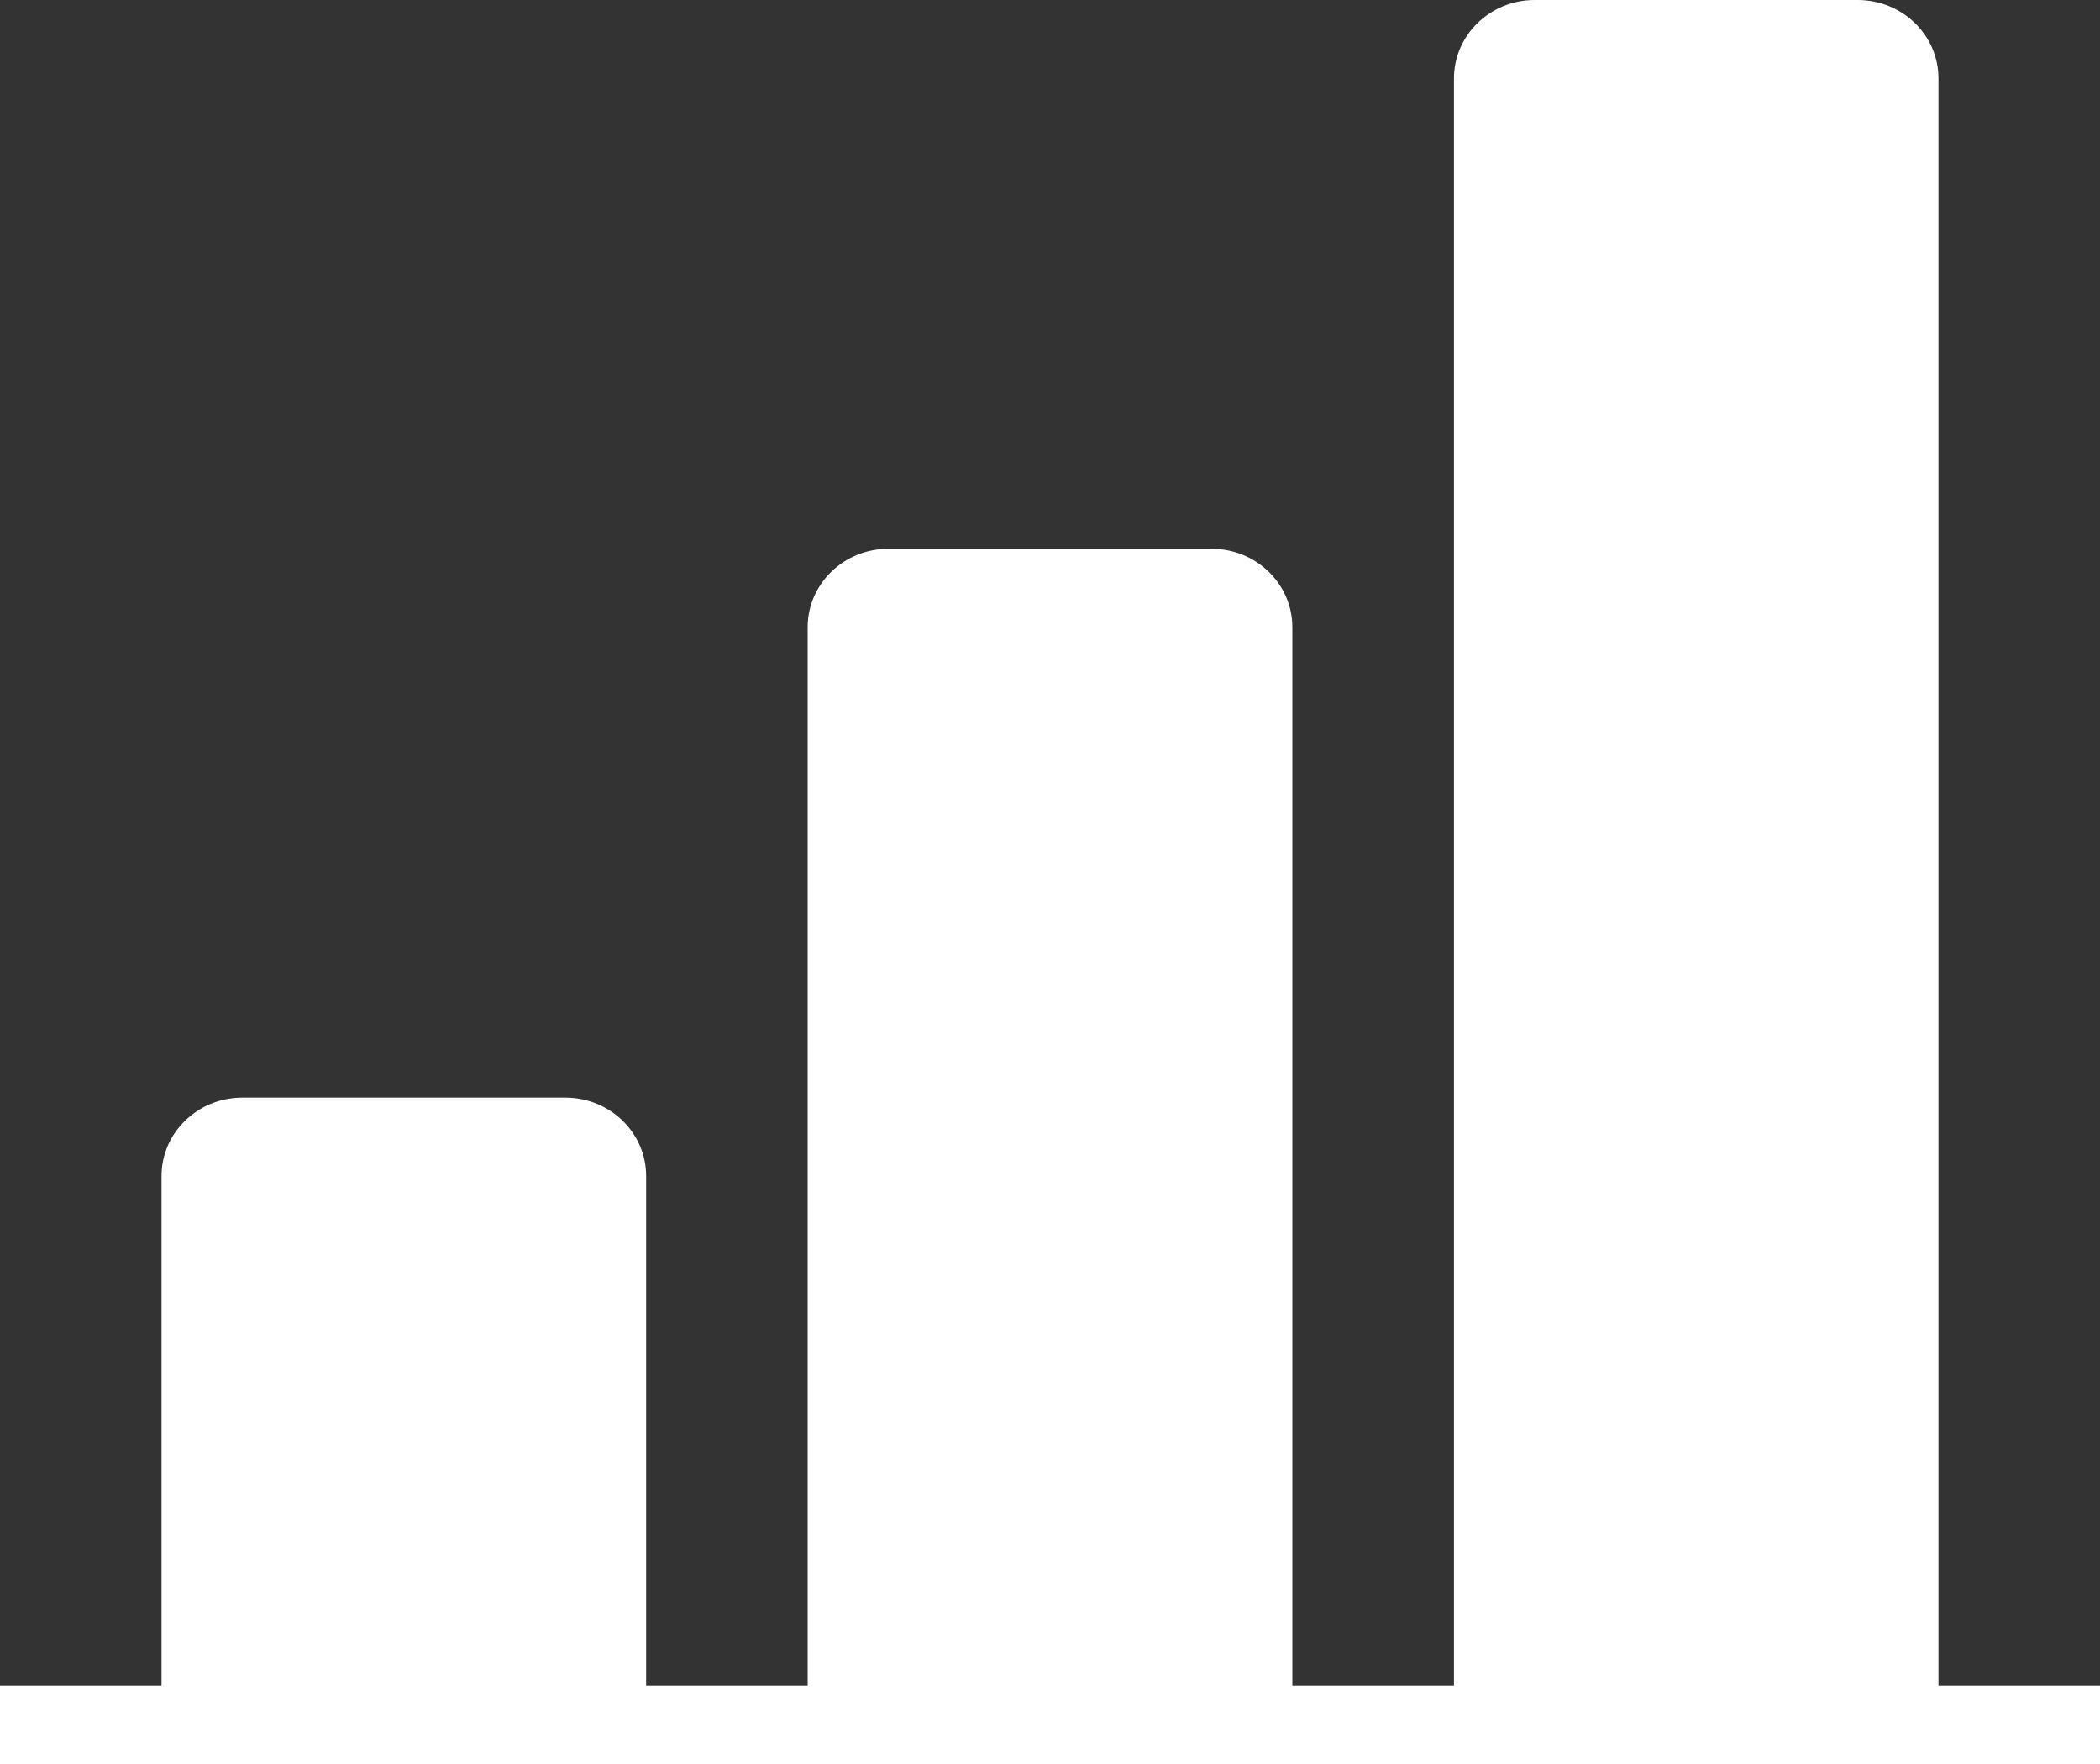
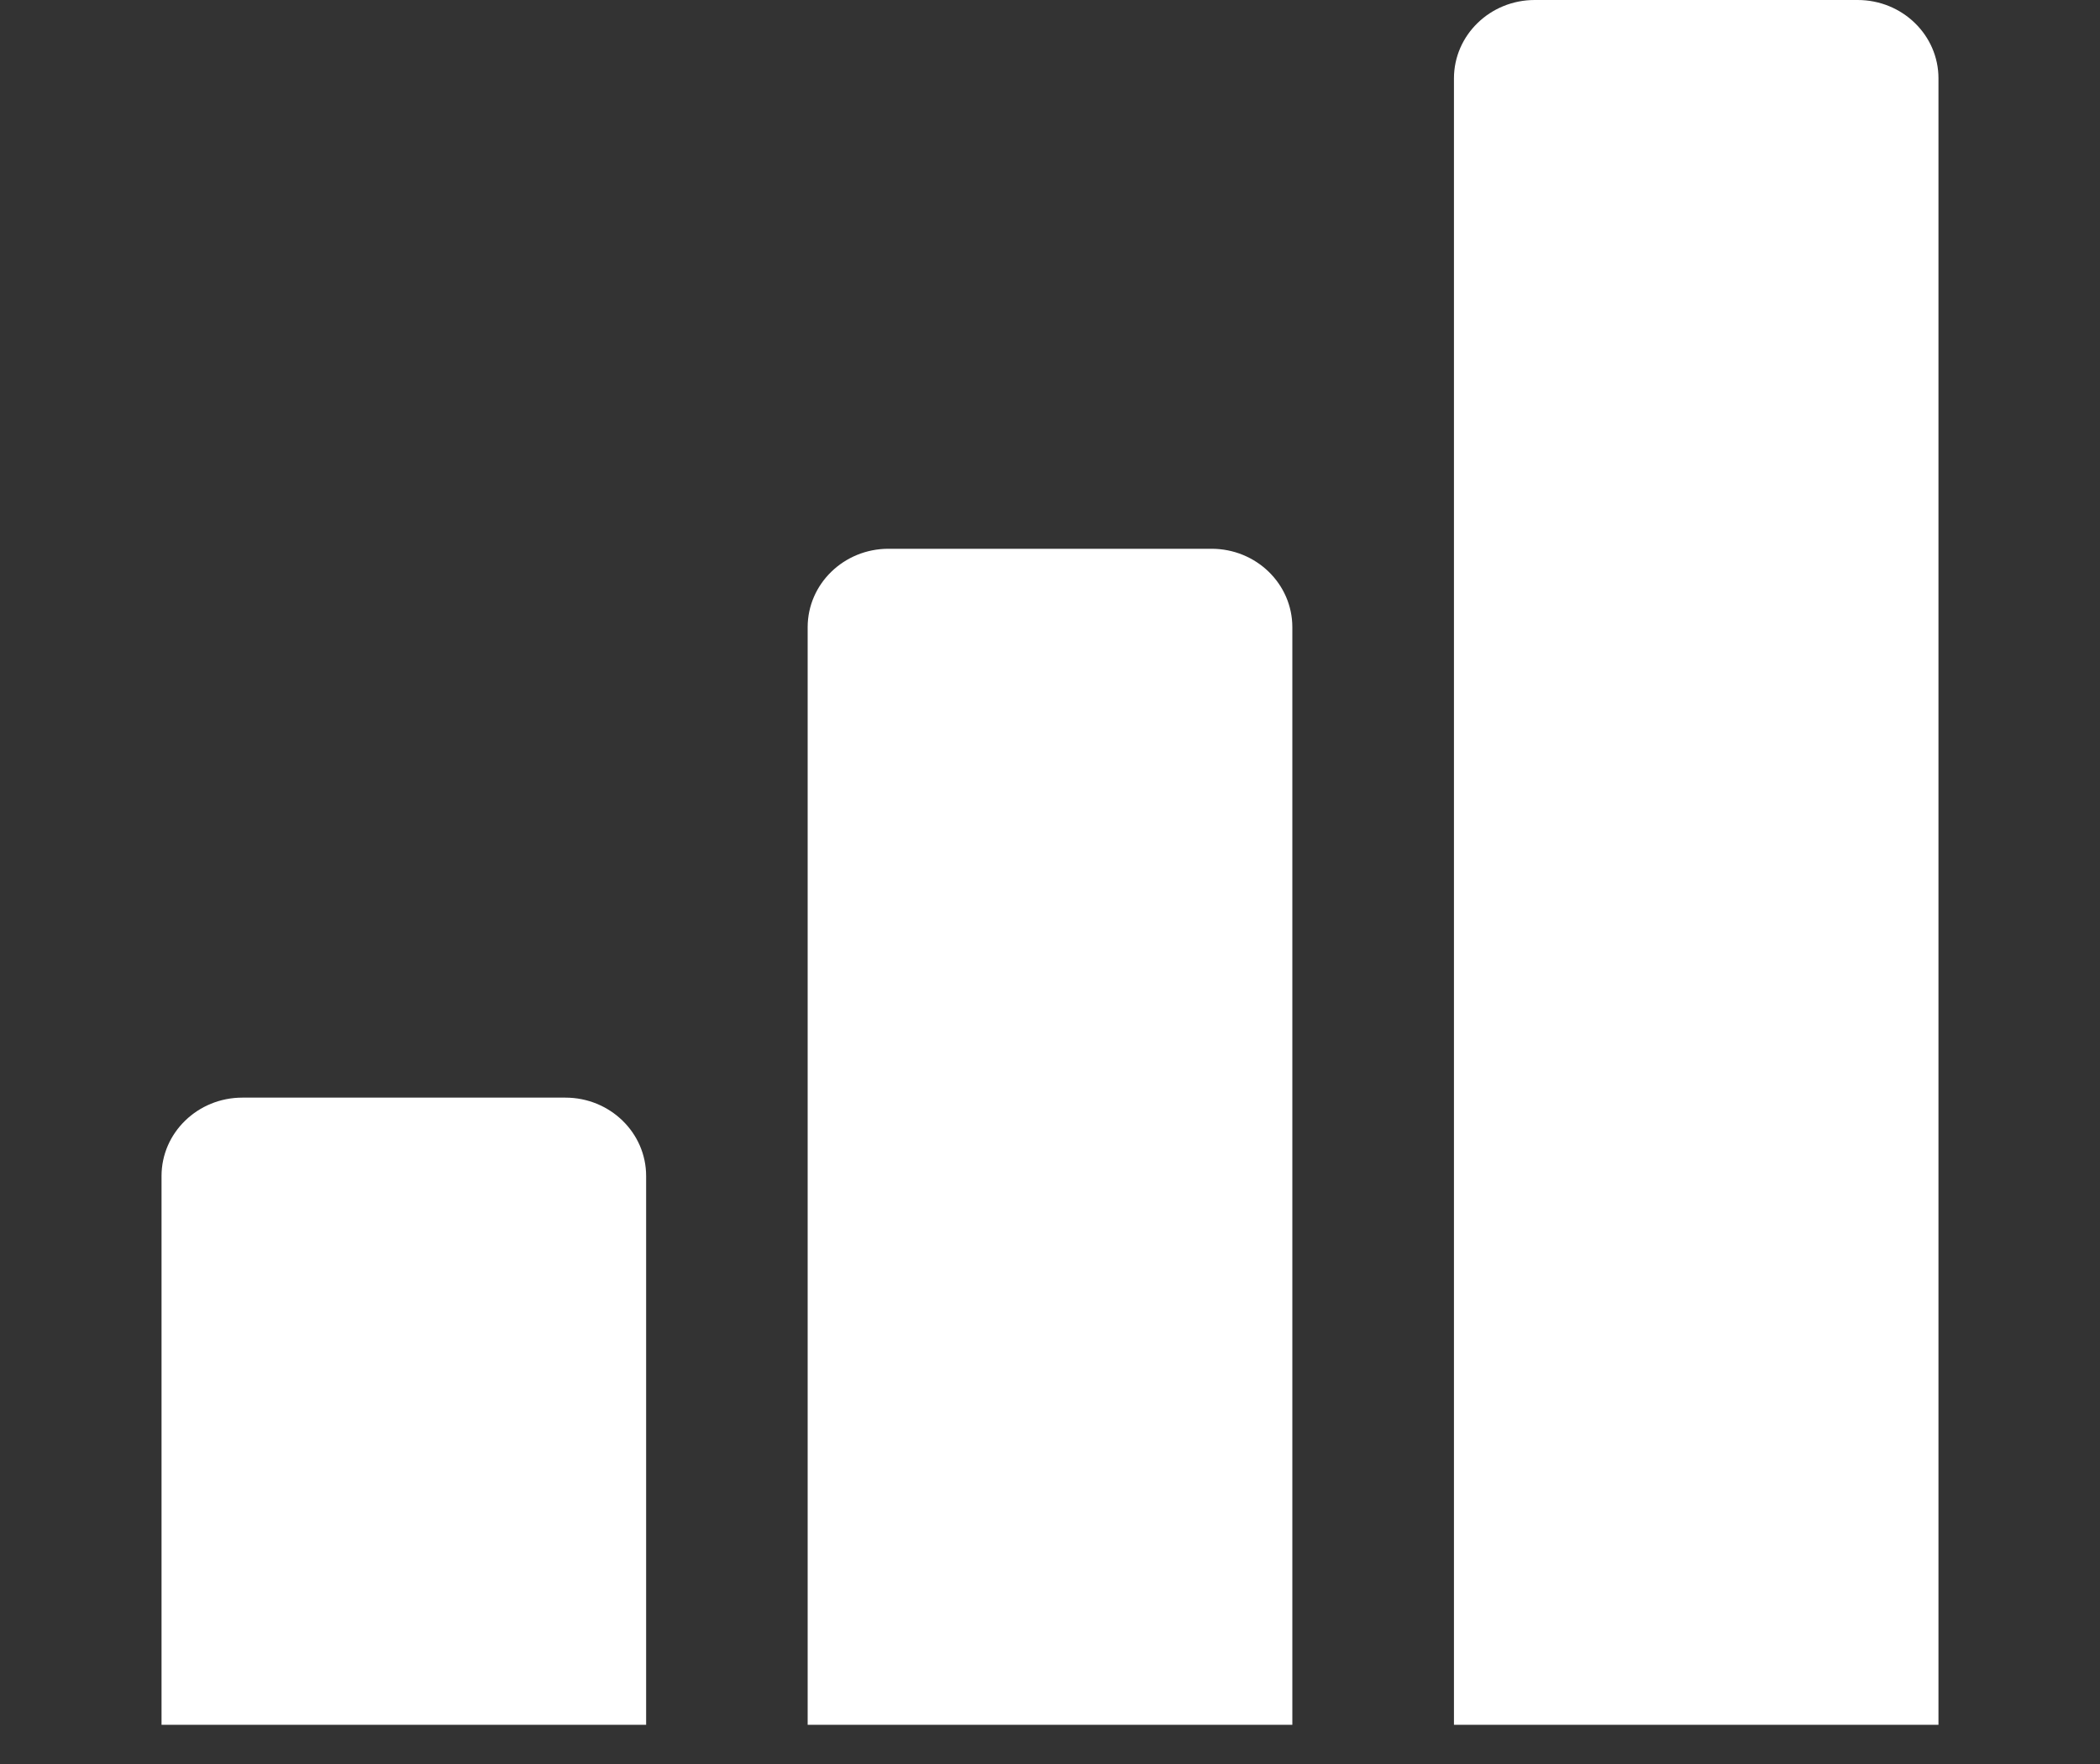
<svg xmlns="http://www.w3.org/2000/svg" width="25" height="21" viewBox="0 0 25 21">
  <rect x="0" y="0" width="25" height="21" fill="#333333" stroke="none" />
  <g fill="#FFF" fill-rule="evenodd">
    <path d="M23.077 20.533V.933c0-.515-.43-.933-.962-.933H18.27c-.53 0-.961.418-.961.933v19.6M7.692 20.533V14c0-.515-.43-.933-.961-.933H2.885c-.531 0-.962.418-.962.933v6.533M15.385 20.533V7.467c0-.516-.43-.934-.962-.934h-3.846c-.531 0-.962.418-.962.934v13.066" />
-     <path d="M25 21v-.933H0V21z" />
  </g>
</svg>